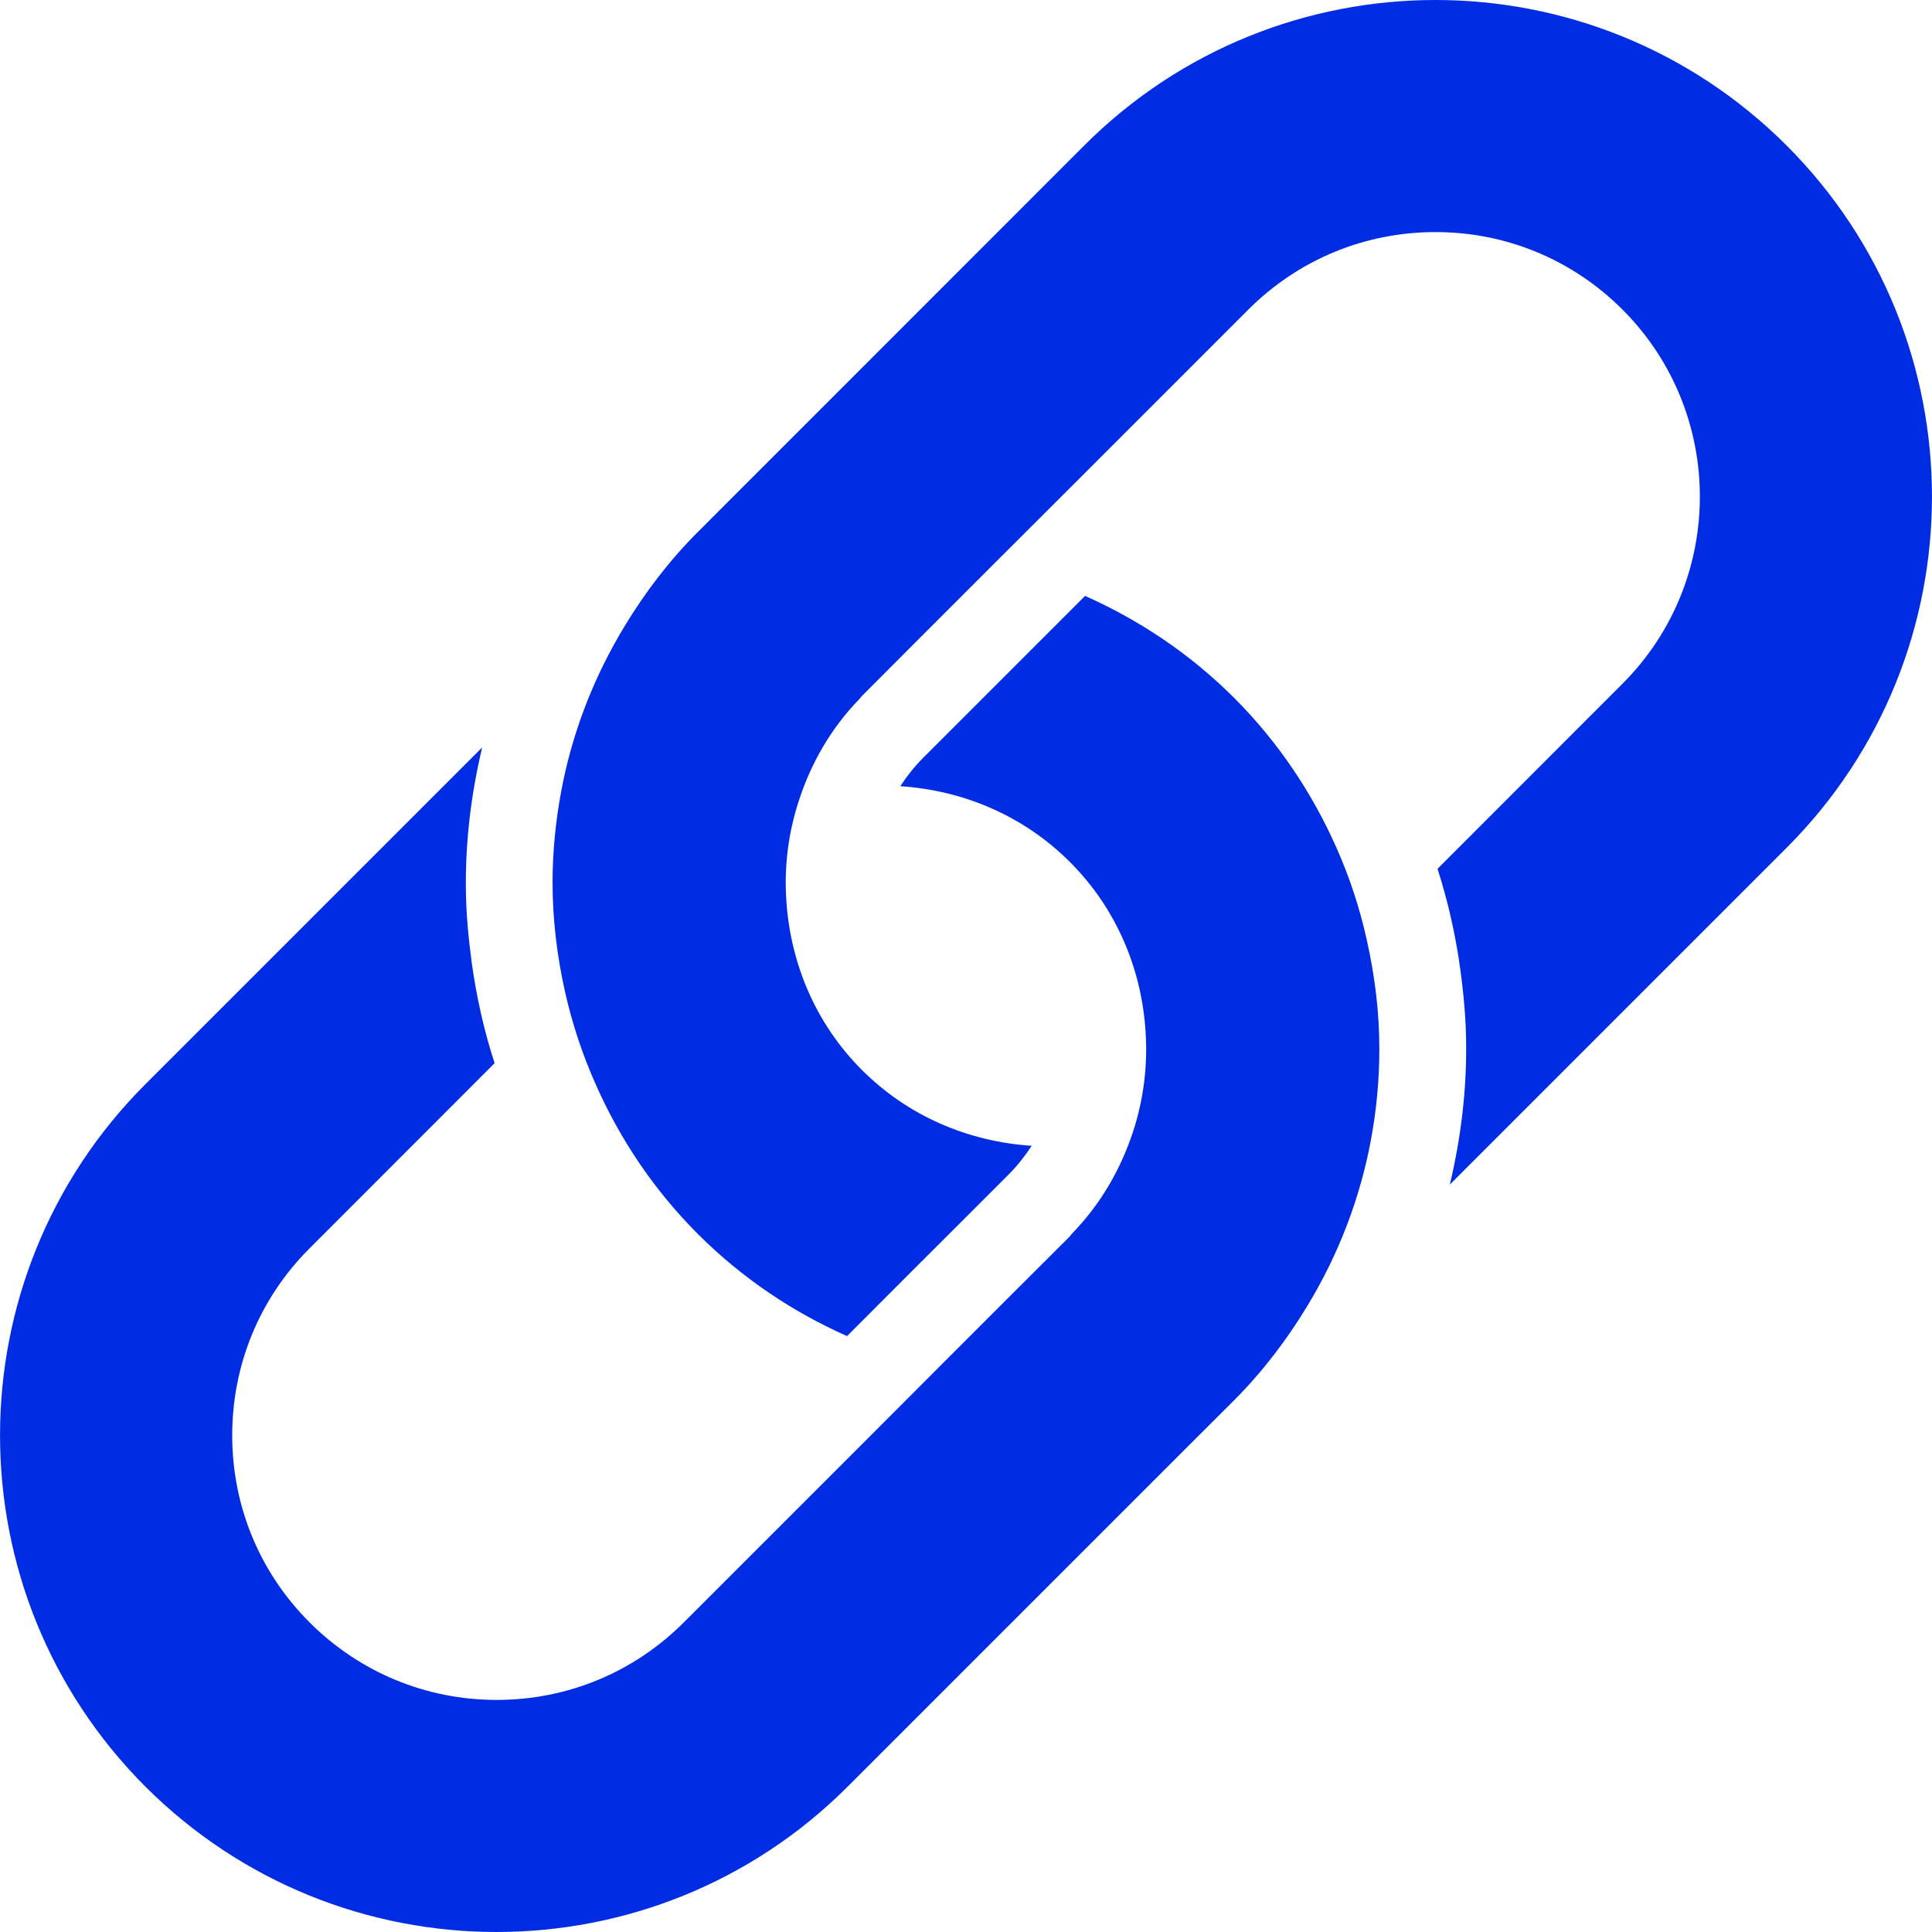
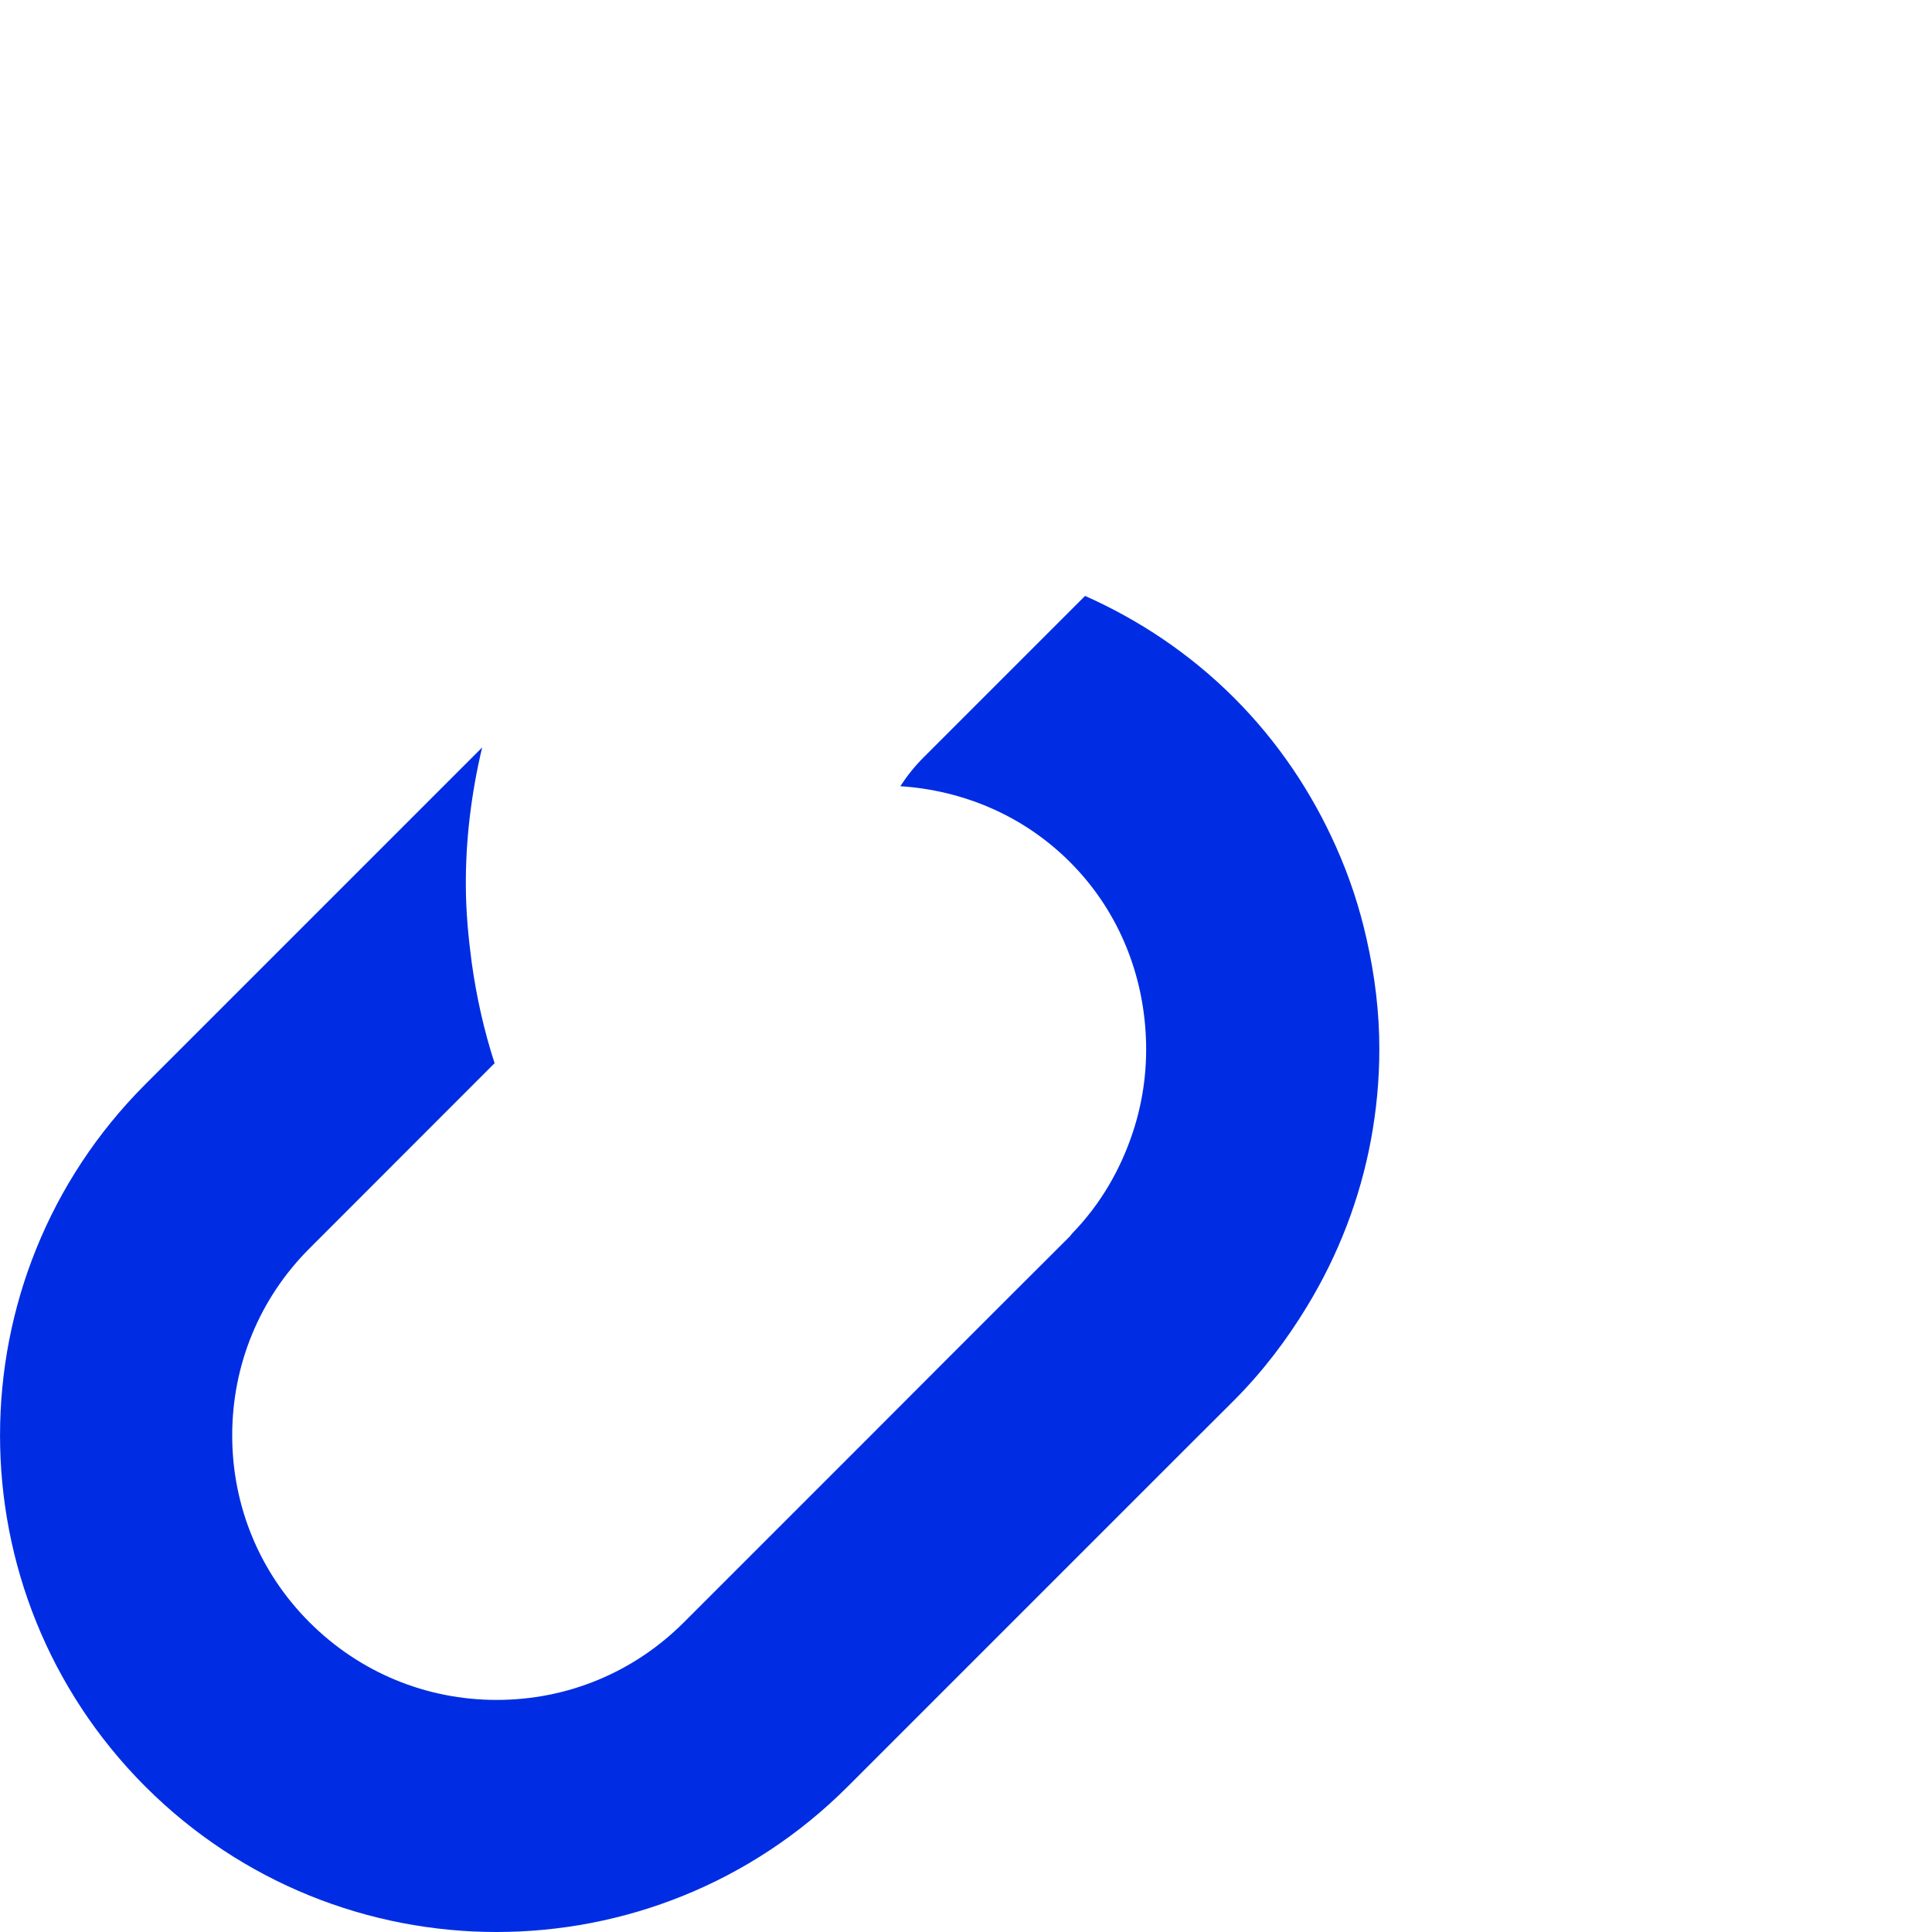
<svg xmlns="http://www.w3.org/2000/svg" width="16" height="16" viewBox="0 0 16 16" fill="none">
  <path d="M11.065 7.014C10.866 6.567 10.587 6.146 10.221 5.78C9.854 5.413 9.433 5.134 8.986 4.935L8.432 5.489L8.048 5.873L7.648 6.273C7.574 6.347 7.511 6.427 7.456 6.511C7.986 6.546 8.482 6.76 8.861 7.139C9.251 7.529 9.454 8.031 9.487 8.541C9.506 8.825 9.471 9.109 9.38 9.382C9.279 9.685 9.116 9.971 8.88 10.214C8.873 10.221 8.868 10.23 8.862 10.237L8.408 10.69L7.779 11.319L7.192 11.907L5.663 13.436C5.249 13.85 4.699 14.078 4.113 14.078C3.529 14.078 2.978 13.85 2.564 13.436C2.15 13.023 1.923 12.472 1.923 11.887C1.923 11.302 2.15 10.751 2.564 10.338L4.096 8.805C4.008 8.534 3.946 8.255 3.907 7.975C3.879 7.766 3.859 7.555 3.858 7.345C3.855 6.957 3.903 6.569 3.993 6.19L1.204 8.979C-0.401 10.585 -0.401 13.189 1.204 14.796C2.007 15.598 3.06 16 4.112 16C5.165 16 6.218 15.598 7.02 14.796L9.805 12.011L10.22 11.597C10.457 11.359 10.655 11.098 10.822 10.823C11.085 10.392 11.263 9.925 11.353 9.443C11.399 9.196 11.423 8.945 11.423 8.693C11.424 8.387 11.386 8.08 11.318 7.779C11.26 7.518 11.176 7.262 11.065 7.014L11.065 7.014Z" fill="#002DE3" />
-   <path d="M14.796 1.205C13.992 0.402 12.94 0 11.888 0C10.835 0 9.782 0.402 8.979 1.205L5.781 4.404C5.543 4.641 5.345 4.903 5.178 5.177C4.915 5.608 4.736 6.075 4.647 6.557C4.601 6.804 4.576 7.056 4.576 7.307C4.576 7.614 4.613 7.92 4.681 8.221C4.74 8.482 4.825 8.738 4.936 8.986C5.134 9.432 5.413 9.853 5.78 10.22C6.147 10.587 6.567 10.866 7.015 11.065L7.568 10.511L7.953 10.127L8.352 9.728C8.426 9.653 8.489 9.573 8.544 9.489C8.014 9.454 7.518 9.241 7.138 8.861C6.748 8.471 6.545 7.968 6.512 7.456C6.493 7.173 6.529 6.89 6.62 6.618C6.72 6.315 6.883 6.029 7.12 5.786C7.127 5.779 7.131 5.77 7.139 5.763L7.592 5.309L8.221 4.68L8.809 4.093L10.338 2.564C10.752 2.15 11.302 1.922 11.888 1.922C12.473 1.922 13.023 2.15 13.437 2.564C14.291 3.418 14.291 4.808 13.437 5.662L11.905 7.195C11.992 7.467 12.055 7.744 12.093 8.025C12.122 8.234 12.141 8.445 12.142 8.655C12.145 9.043 12.097 9.43 12.007 9.81L14.796 7.021C16.401 5.415 16.401 2.811 14.796 1.205L14.796 1.205Z" fill="#002DE3" />
</svg>